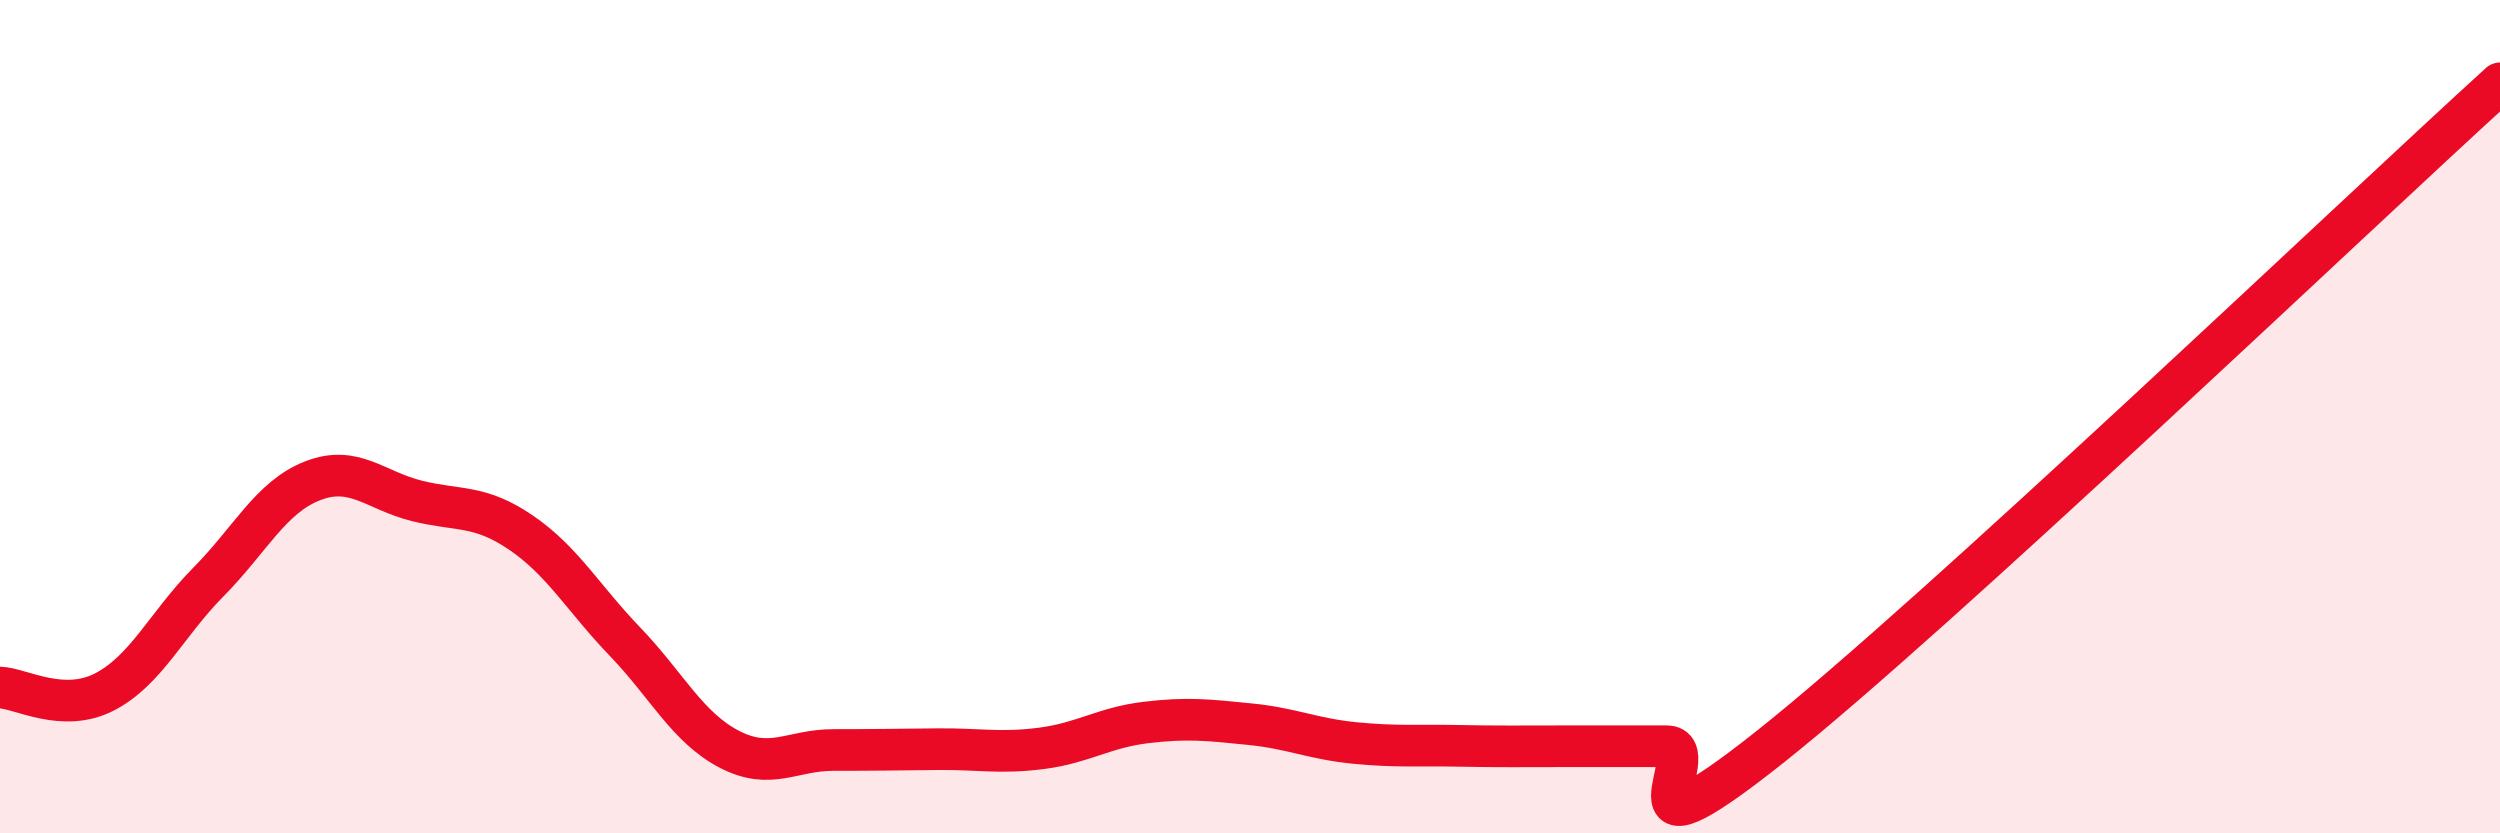
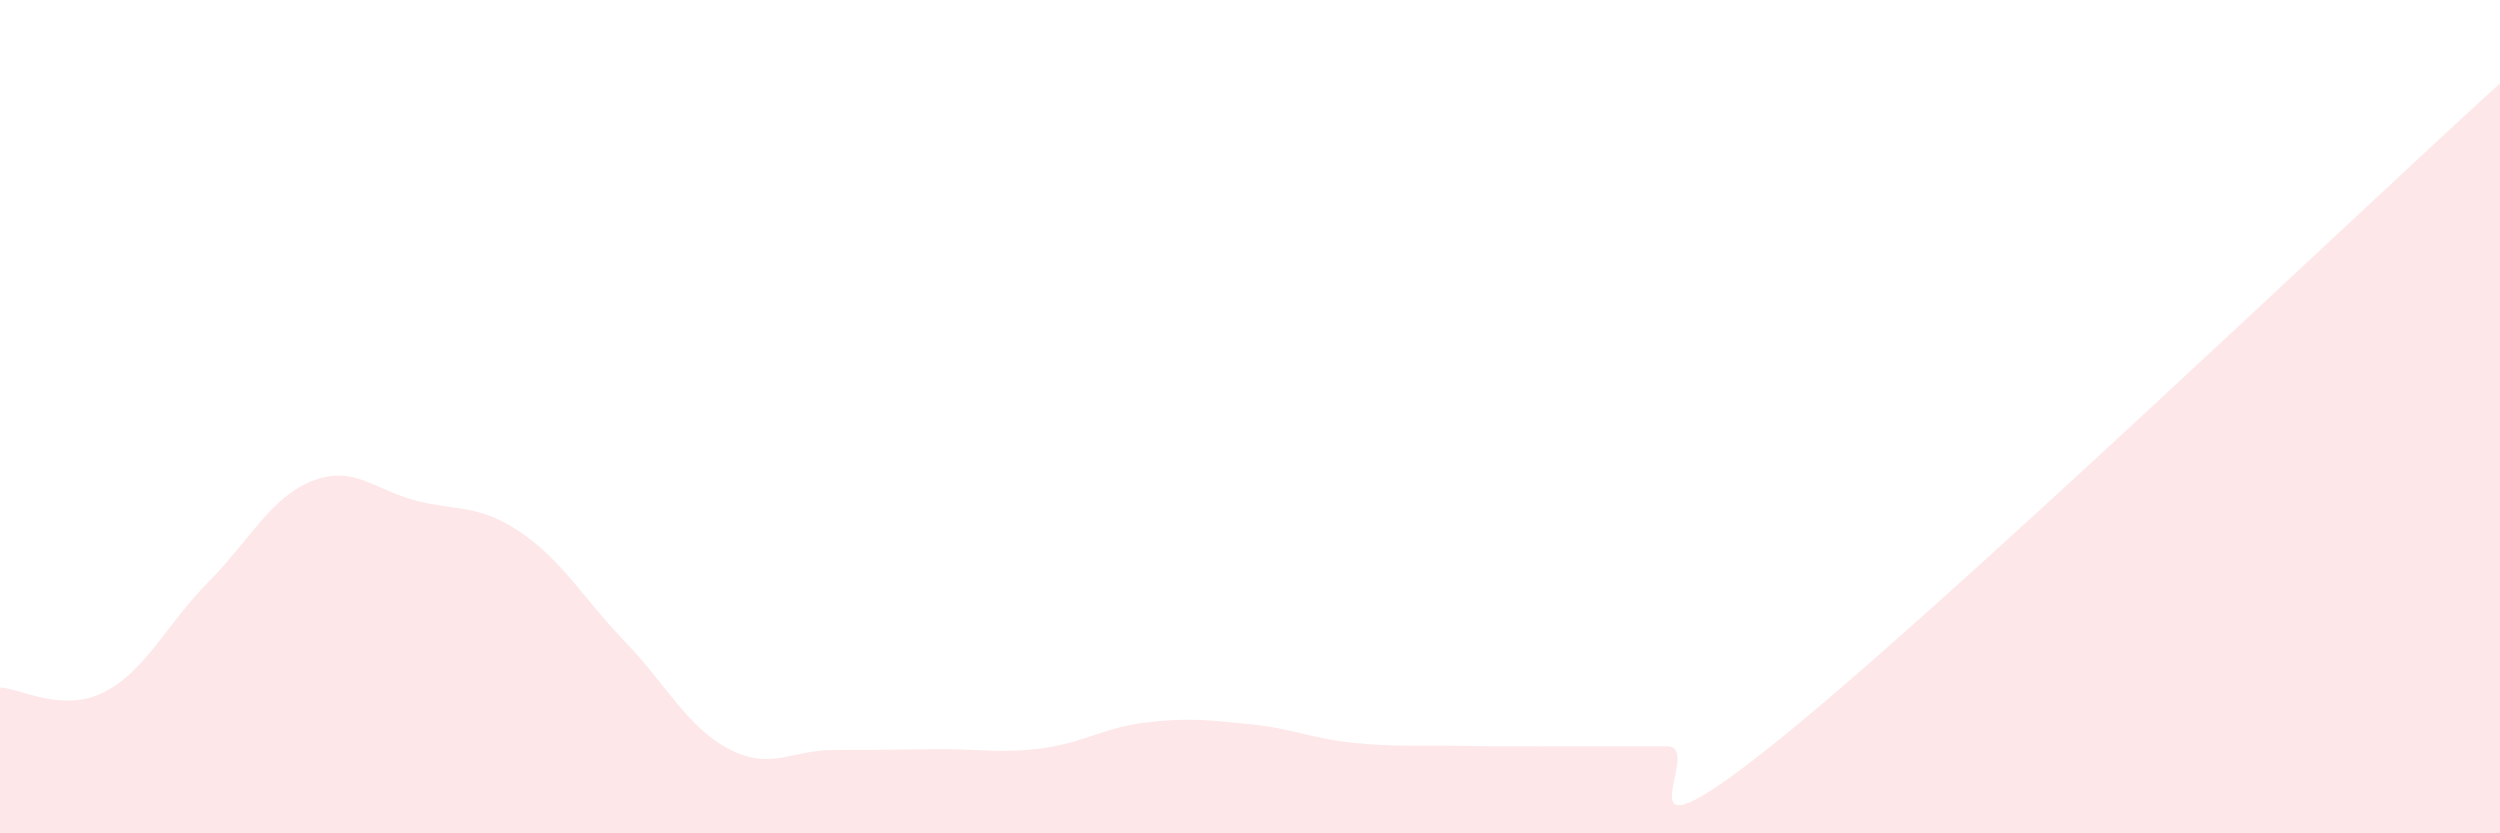
<svg xmlns="http://www.w3.org/2000/svg" width="60" height="20" viewBox="0 0 60 20">
  <path d="M 0,16.5 C 0.5,16.52 1.5,17.12 2.5,16.61 C 3.5,16.1 4,14.98 5,13.97 C 6,12.96 6.5,11.93 7.5,11.54 C 8.5,11.15 9,11.77 10,12.02 C 11,12.27 11.5,12.1 12.5,12.78 C 13.5,13.46 14,14.36 15,15.4 C 16,16.44 16.5,17.46 17.5,17.98 C 18.5,18.5 19,18 20,18 C 21,18 21.5,17.99 22.5,17.98 C 23.5,17.97 24,18.09 25,17.96 C 26,17.83 26.5,17.46 27.5,17.34 C 28.5,17.22 29,17.28 30,17.38 C 31,17.48 31.5,17.73 32.5,17.83 C 33.5,17.93 34,17.88 35,17.9 C 36,17.92 36.5,17.91 37.5,17.91 C 38.5,17.91 39,17.91 40,17.91 C 41,17.91 38.5,21.09 42.5,17.91 C 46.5,14.73 56.5,5.18 60,2L60 20L0 20Z" fill="#EB0A25" opacity="0.1" stroke-linecap="round" stroke-linejoin="round" />
-   <path d="M 0,16.5 C 0.5,16.52 1.5,17.12 2.5,16.61 C 3.5,16.1 4,14.98 5,13.97 C 6,12.96 6.5,11.93 7.5,11.54 C 8.5,11.15 9,11.77 10,12.02 C 11,12.27 11.5,12.1 12.5,12.78 C 13.5,13.46 14,14.36 15,15.4 C 16,16.44 16.5,17.46 17.5,17.98 C 18.5,18.5 19,18 20,18 C 21,18 21.5,17.99 22.5,17.98 C 23.5,17.97 24,18.09 25,17.96 C 26,17.83 26.5,17.46 27.5,17.34 C 28.5,17.22 29,17.28 30,17.38 C 31,17.48 31.5,17.73 32.5,17.83 C 33.5,17.93 34,17.88 35,17.9 C 36,17.92 36.5,17.91 37.5,17.91 C 38.5,17.91 39,17.91 40,17.91 C 41,17.91 38.5,21.09 42.5,17.91 C 46.5,14.73 56.5,5.18 60,2" stroke="#EB0A25" stroke-width="1" fill="none" stroke-linecap="round" stroke-linejoin="round" />
</svg>